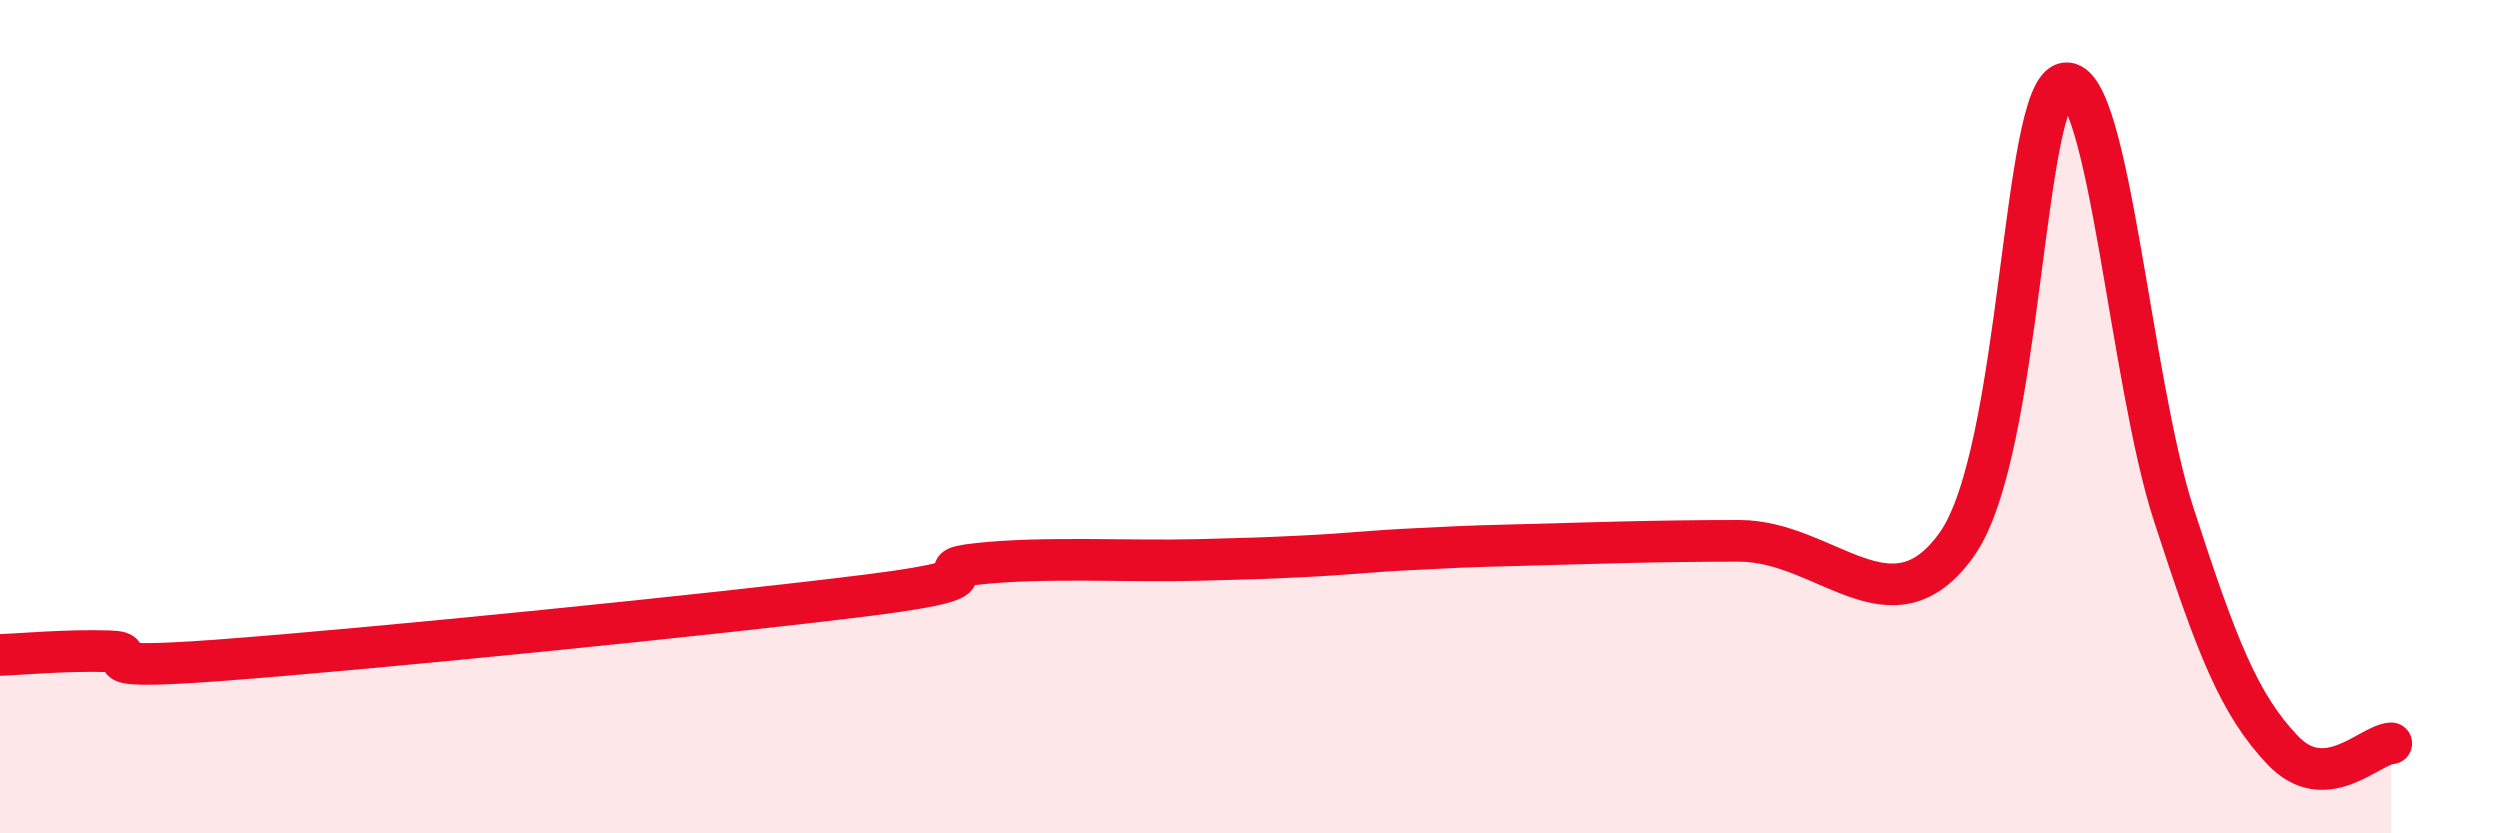
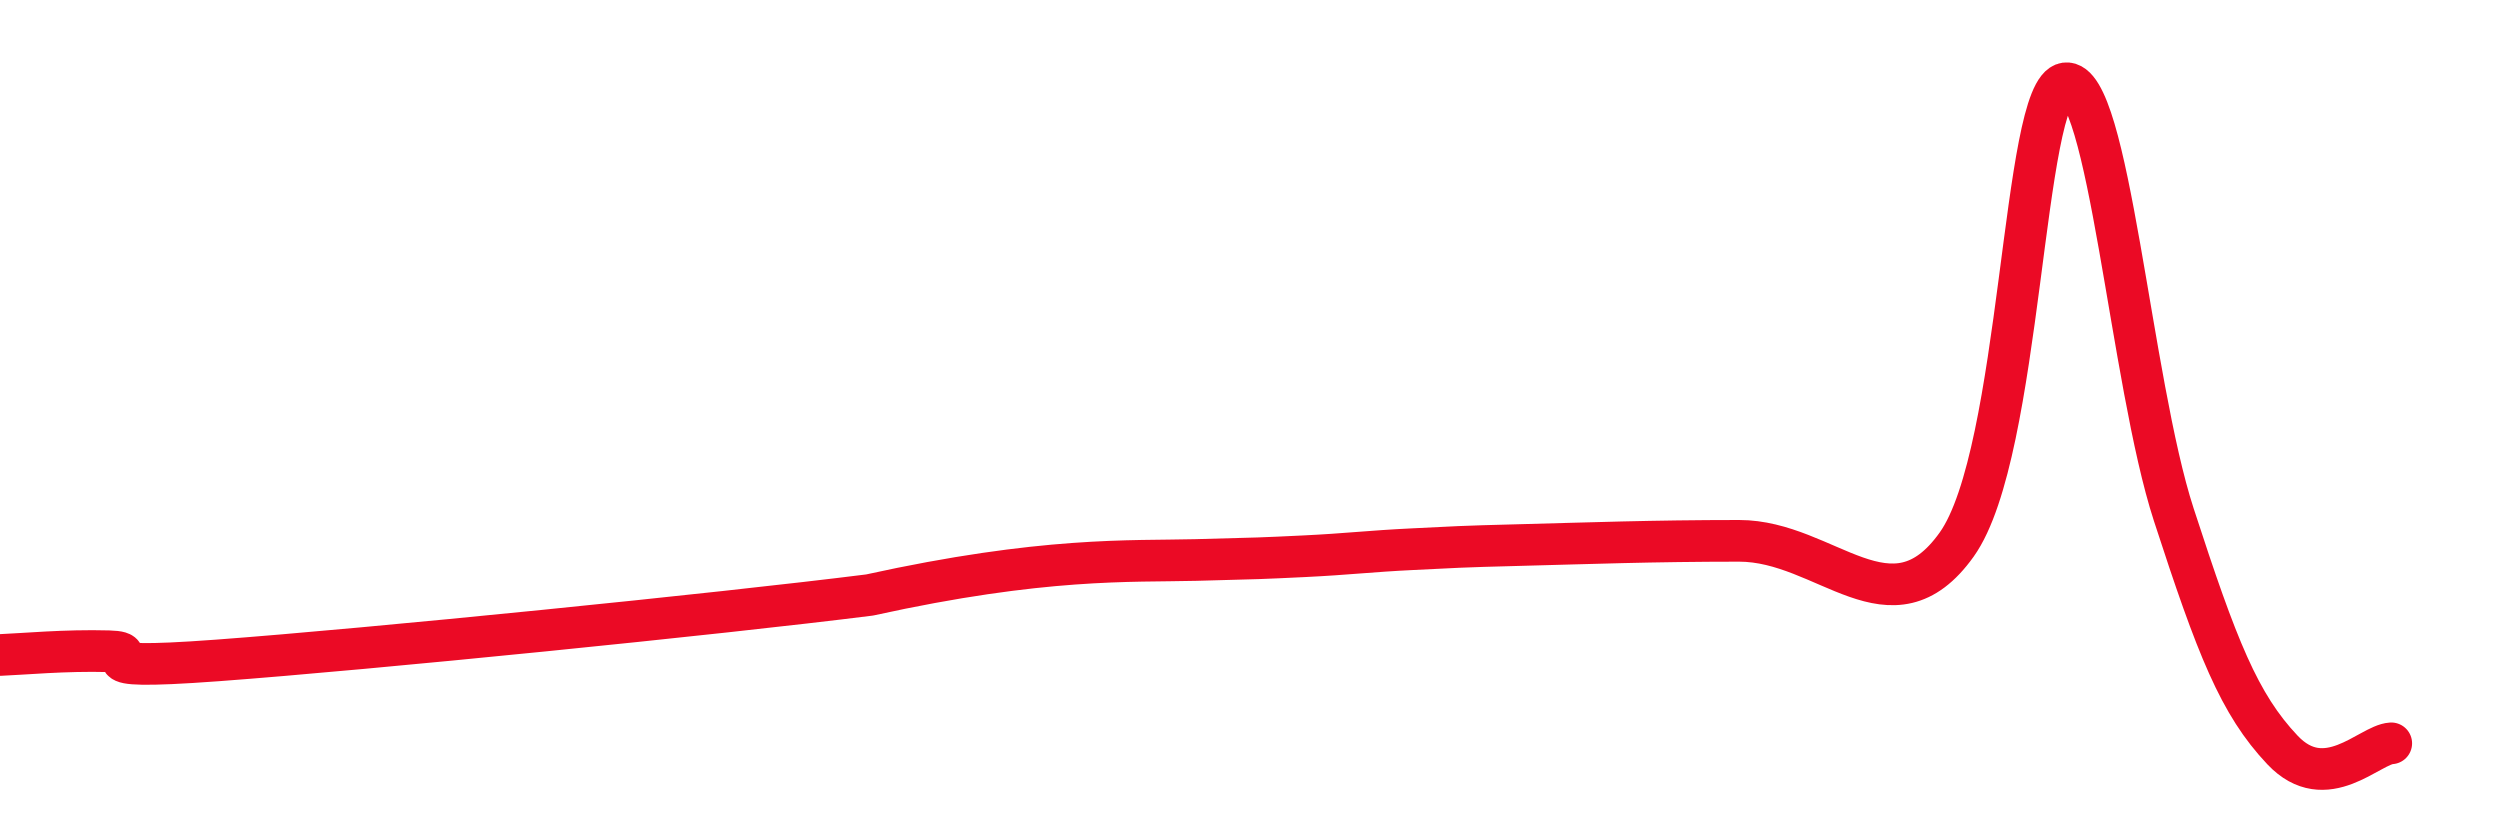
<svg xmlns="http://www.w3.org/2000/svg" width="60" height="20" viewBox="0 0 60 20">
-   <path d="M 0,15.72 C 0.52,15.7 1.57,15.6 2.61,15.63 C 3.65,15.66 1.57,16.12 5.22,15.85 C 8.87,15.58 17.22,14.74 20.87,14.28 C 24.52,13.82 21.91,13.7 23.48,13.53 C 25.05,13.36 27.14,13.48 28.7,13.44 C 30.26,13.4 30.26,13.4 31.3,13.35 C 32.34,13.3 32.87,13.23 33.91,13.18 C 34.95,13.13 34.95,13.12 36.52,13.08 C 38.09,13.04 39.65,12.98 41.74,12.98 C 43.83,12.98 45.39,15.27 46.96,13.07 C 48.53,10.87 48.53,2.14 49.57,2 C 50.61,1.86 51.13,9.15 52.17,12.35 C 53.21,15.55 53.74,16.9 54.78,18 C 55.82,19.1 56.87,17.87 57.39,17.84L57.39 20L0 20Z" fill="#EB0A25" opacity="0.1" stroke-linecap="round" stroke-linejoin="round" />
-   <path d="M 0,15.72 C 0.52,15.7 1.57,15.6 2.61,15.63 C 3.65,15.66 1.57,16.12 5.22,15.85 C 8.87,15.58 17.22,14.74 20.87,14.28 C 24.52,13.82 21.91,13.7 23.48,13.53 C 25.05,13.36 27.14,13.48 28.7,13.44 C 30.26,13.4 30.26,13.4 31.3,13.35 C 32.34,13.3 32.87,13.23 33.91,13.18 C 34.95,13.13 34.95,13.12 36.52,13.08 C 38.09,13.04 39.65,12.98 41.74,12.98 C 43.83,12.98 45.39,15.27 46.96,13.07 C 48.53,10.87 48.53,2.14 49.57,2 C 50.61,1.86 51.13,9.15 52.17,12.35 C 53.21,15.55 53.74,16.9 54.78,18 C 55.82,19.1 56.87,17.87 57.39,17.84" stroke="#EB0A25" stroke-width="1" fill="none" stroke-linecap="round" stroke-linejoin="round" />
+   <path d="M 0,15.72 C 0.52,15.7 1.57,15.6 2.61,15.63 C 3.65,15.66 1.57,16.12 5.22,15.85 C 8.87,15.58 17.22,14.74 20.87,14.28 C 25.05,13.36 27.14,13.48 28.7,13.44 C 30.26,13.4 30.26,13.4 31.3,13.35 C 32.34,13.3 32.87,13.23 33.91,13.18 C 34.95,13.13 34.95,13.12 36.52,13.08 C 38.09,13.04 39.65,12.98 41.74,12.98 C 43.83,12.98 45.39,15.27 46.96,13.07 C 48.53,10.87 48.53,2.14 49.57,2 C 50.61,1.86 51.13,9.15 52.17,12.35 C 53.21,15.55 53.74,16.9 54.78,18 C 55.82,19.1 56.87,17.87 57.39,17.84" stroke="#EB0A25" stroke-width="1" fill="none" stroke-linecap="round" stroke-linejoin="round" />
</svg>